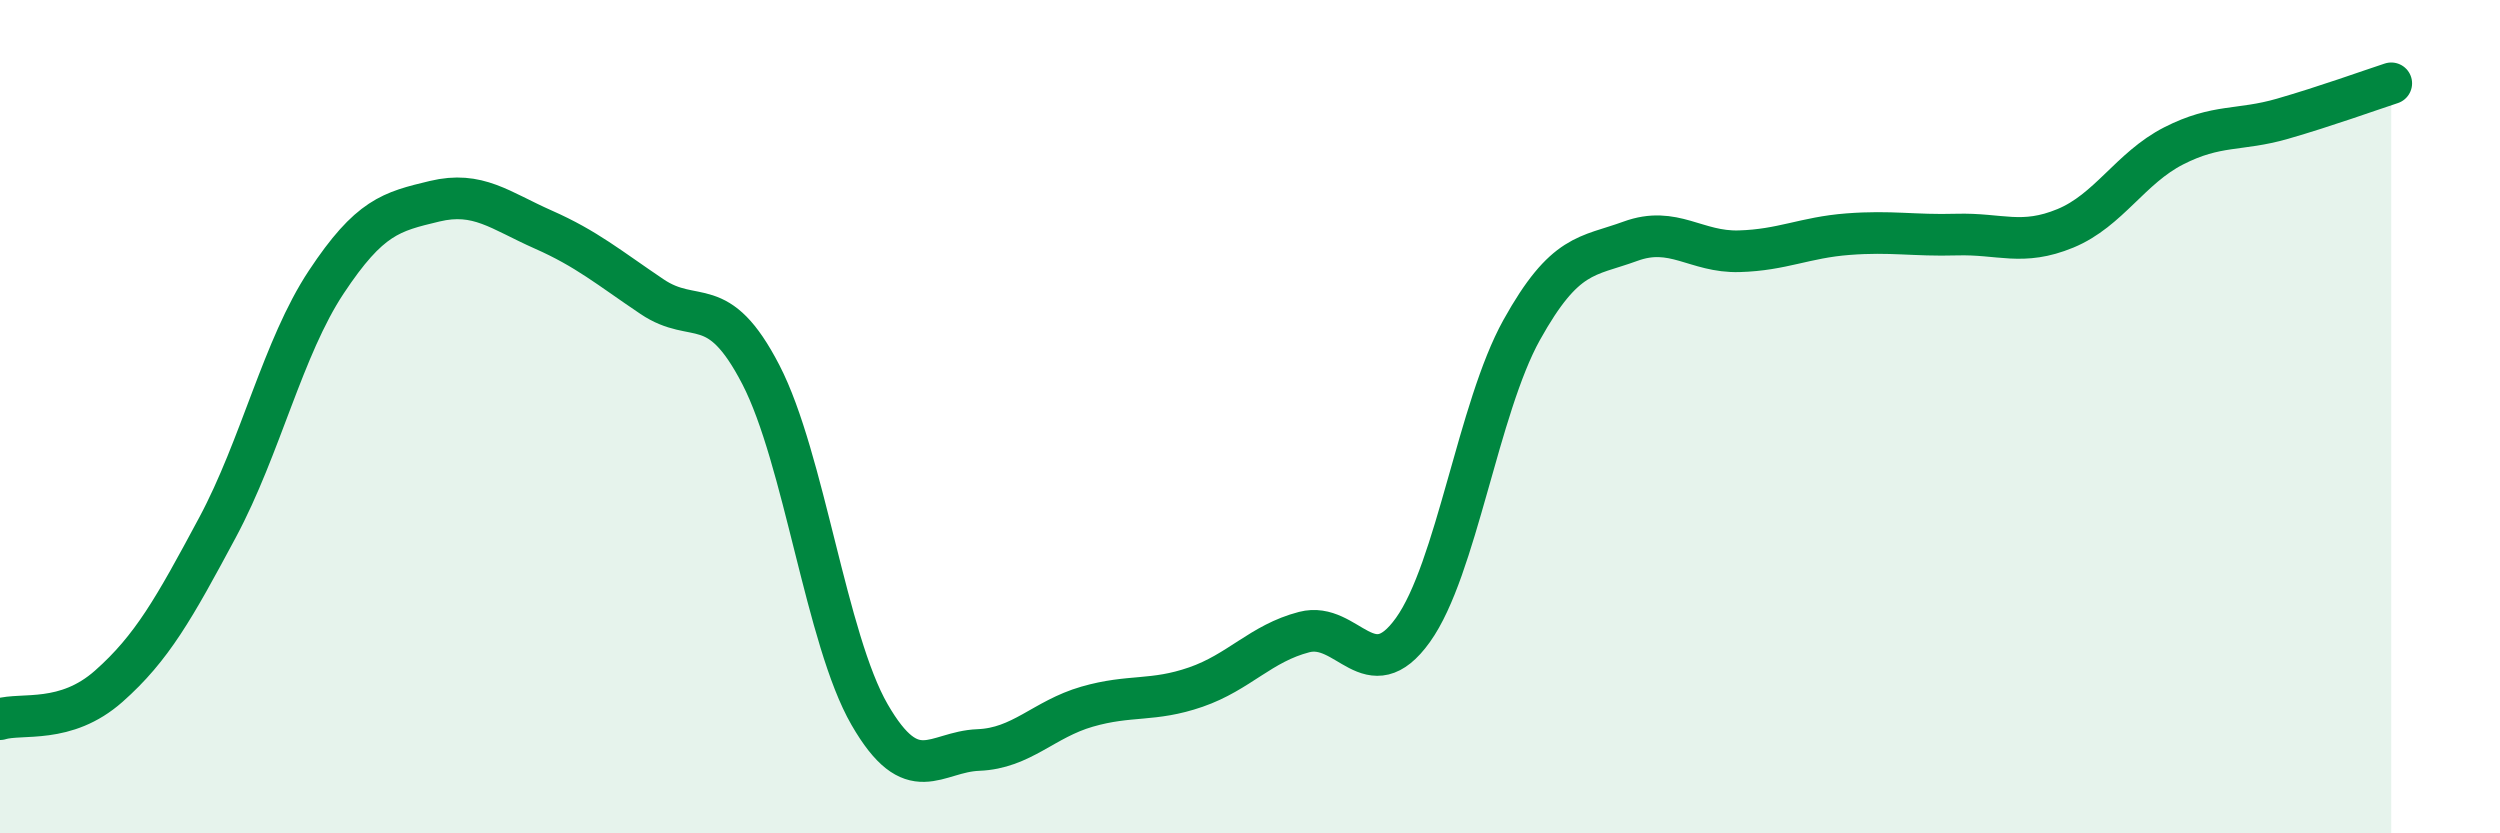
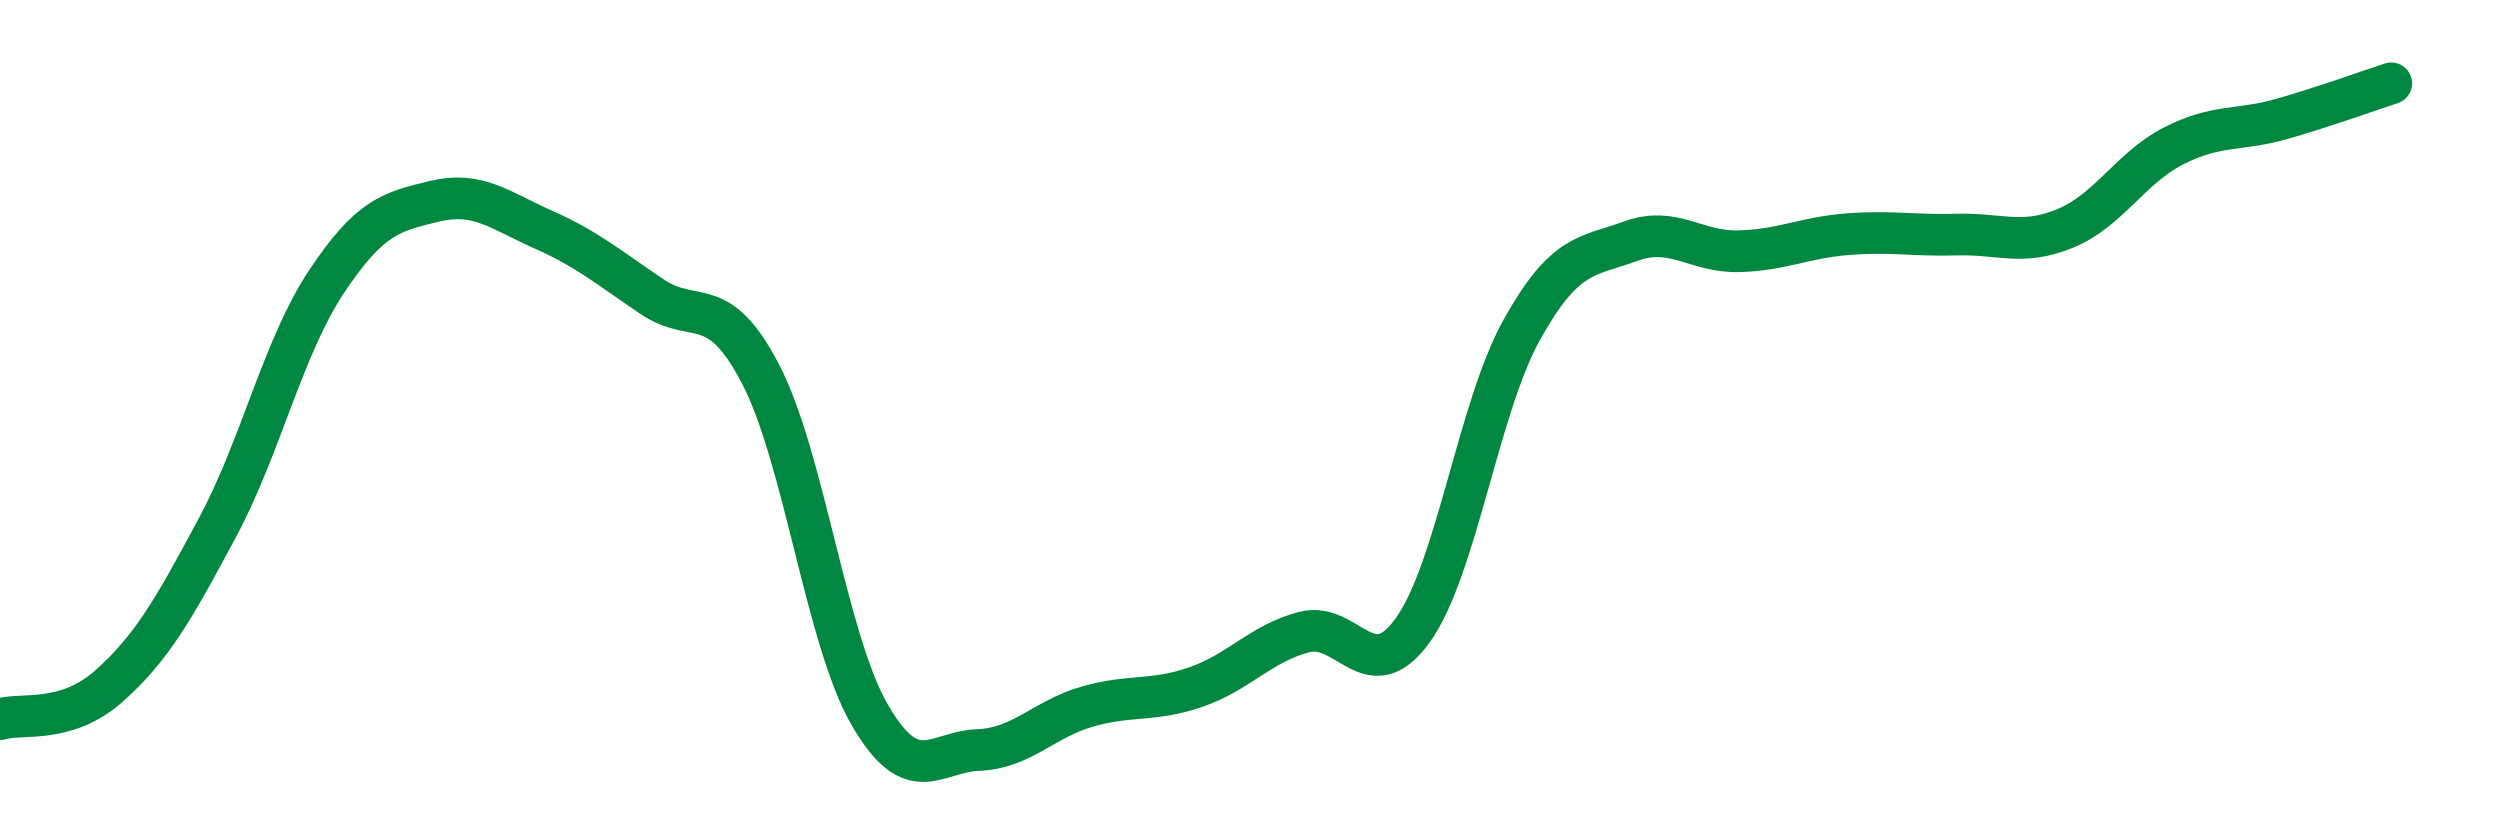
<svg xmlns="http://www.w3.org/2000/svg" width="60" height="20" viewBox="0 0 60 20">
-   <path d="M 0,17.26 C 0.52,17.1 1.57,17.39 2.61,16.47 C 3.65,15.55 4.18,14.6 5.22,12.66 C 6.26,10.72 6.79,8.34 7.83,6.77 C 8.87,5.2 9.39,5.08 10.43,4.83 C 11.47,4.58 12,5.05 13.04,5.51 C 14.08,5.97 14.61,6.42 15.65,7.12 C 16.69,7.82 17.22,6.98 18.26,8.99 C 19.3,11 19.83,15.35 20.87,17.15 C 21.91,18.95 22.44,18.04 23.48,18 C 24.52,17.96 25.05,17.26 26.09,16.96 C 27.13,16.66 27.66,16.85 28.7,16.49 C 29.74,16.13 30.26,15.44 31.3,15.17 C 32.34,14.9 32.87,16.57 33.91,15.12 C 34.95,13.67 35.48,9.79 36.52,7.92 C 37.56,6.05 38.09,6.17 39.13,5.79 C 40.17,5.41 40.7,6.06 41.74,6.03 C 42.78,6 43.31,5.7 44.35,5.62 C 45.39,5.54 45.92,5.66 46.96,5.63 C 48,5.6 48.53,5.91 49.57,5.48 C 50.61,5.05 51.13,4.03 52.17,3.5 C 53.21,2.97 53.74,3.15 54.78,2.85 C 55.82,2.55 56.87,2.17 57.39,2L57.39 20L0 20Z" fill="#008740" opacity="0.1" stroke-linecap="round" stroke-linejoin="round" />
  <path d="M 0,17.26 C 0.52,17.1 1.57,17.39 2.61,16.47 C 3.65,15.55 4.18,14.6 5.22,12.66 C 6.26,10.72 6.79,8.34 7.83,6.77 C 8.87,5.2 9.39,5.08 10.43,4.83 C 11.47,4.58 12,5.05 13.04,5.51 C 14.08,5.97 14.61,6.42 15.65,7.12 C 16.69,7.82 17.22,6.98 18.26,8.99 C 19.3,11 19.83,15.35 20.87,17.15 C 21.91,18.95 22.44,18.04 23.48,18 C 24.52,17.96 25.05,17.26 26.09,16.96 C 27.13,16.66 27.66,16.85 28.7,16.49 C 29.74,16.13 30.26,15.44 31.3,15.17 C 32.34,14.9 32.87,16.57 33.91,15.12 C 34.95,13.67 35.48,9.79 36.52,7.92 C 37.56,6.05 38.09,6.17 39.13,5.79 C 40.17,5.41 40.7,6.06 41.74,6.03 C 42.78,6 43.31,5.7 44.35,5.62 C 45.39,5.54 45.92,5.66 46.96,5.63 C 48,5.6 48.53,5.91 49.57,5.48 C 50.61,5.05 51.13,4.03 52.17,3.5 C 53.21,2.97 53.74,3.15 54.78,2.85 C 55.82,2.55 56.87,2.17 57.39,2" stroke="#008740" stroke-width="1" fill="none" stroke-linecap="round" stroke-linejoin="round" />
</svg>